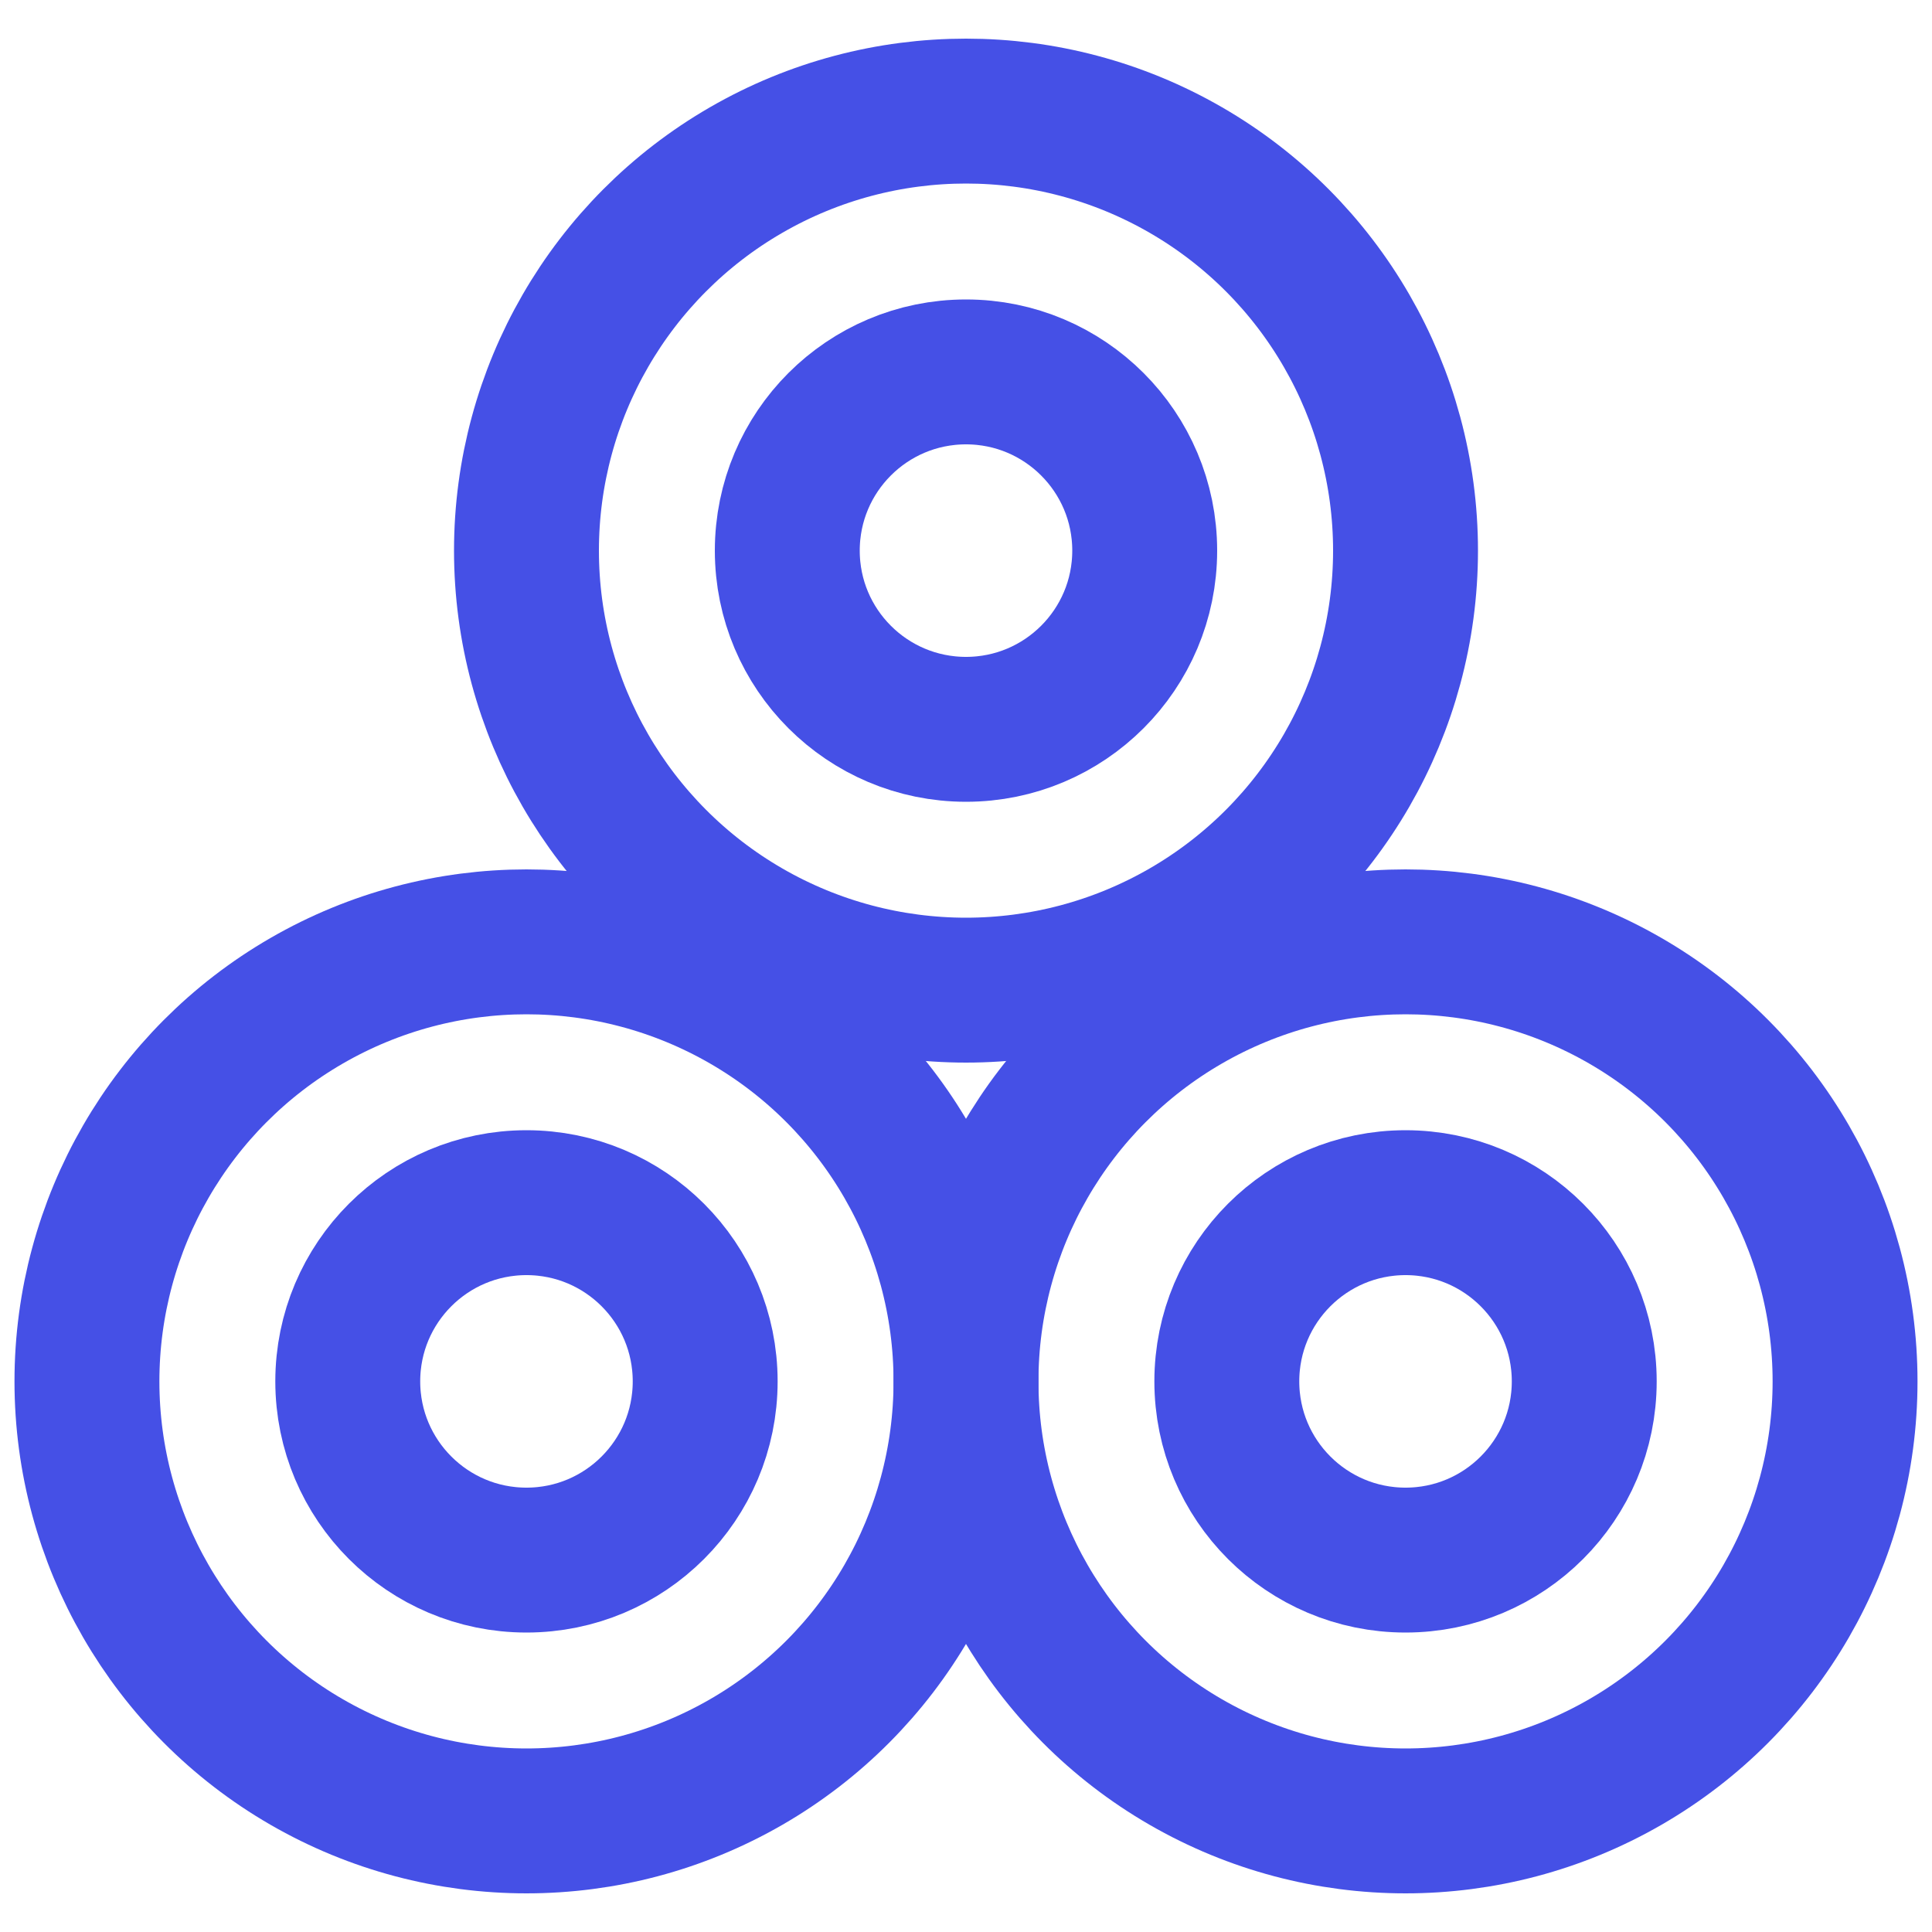
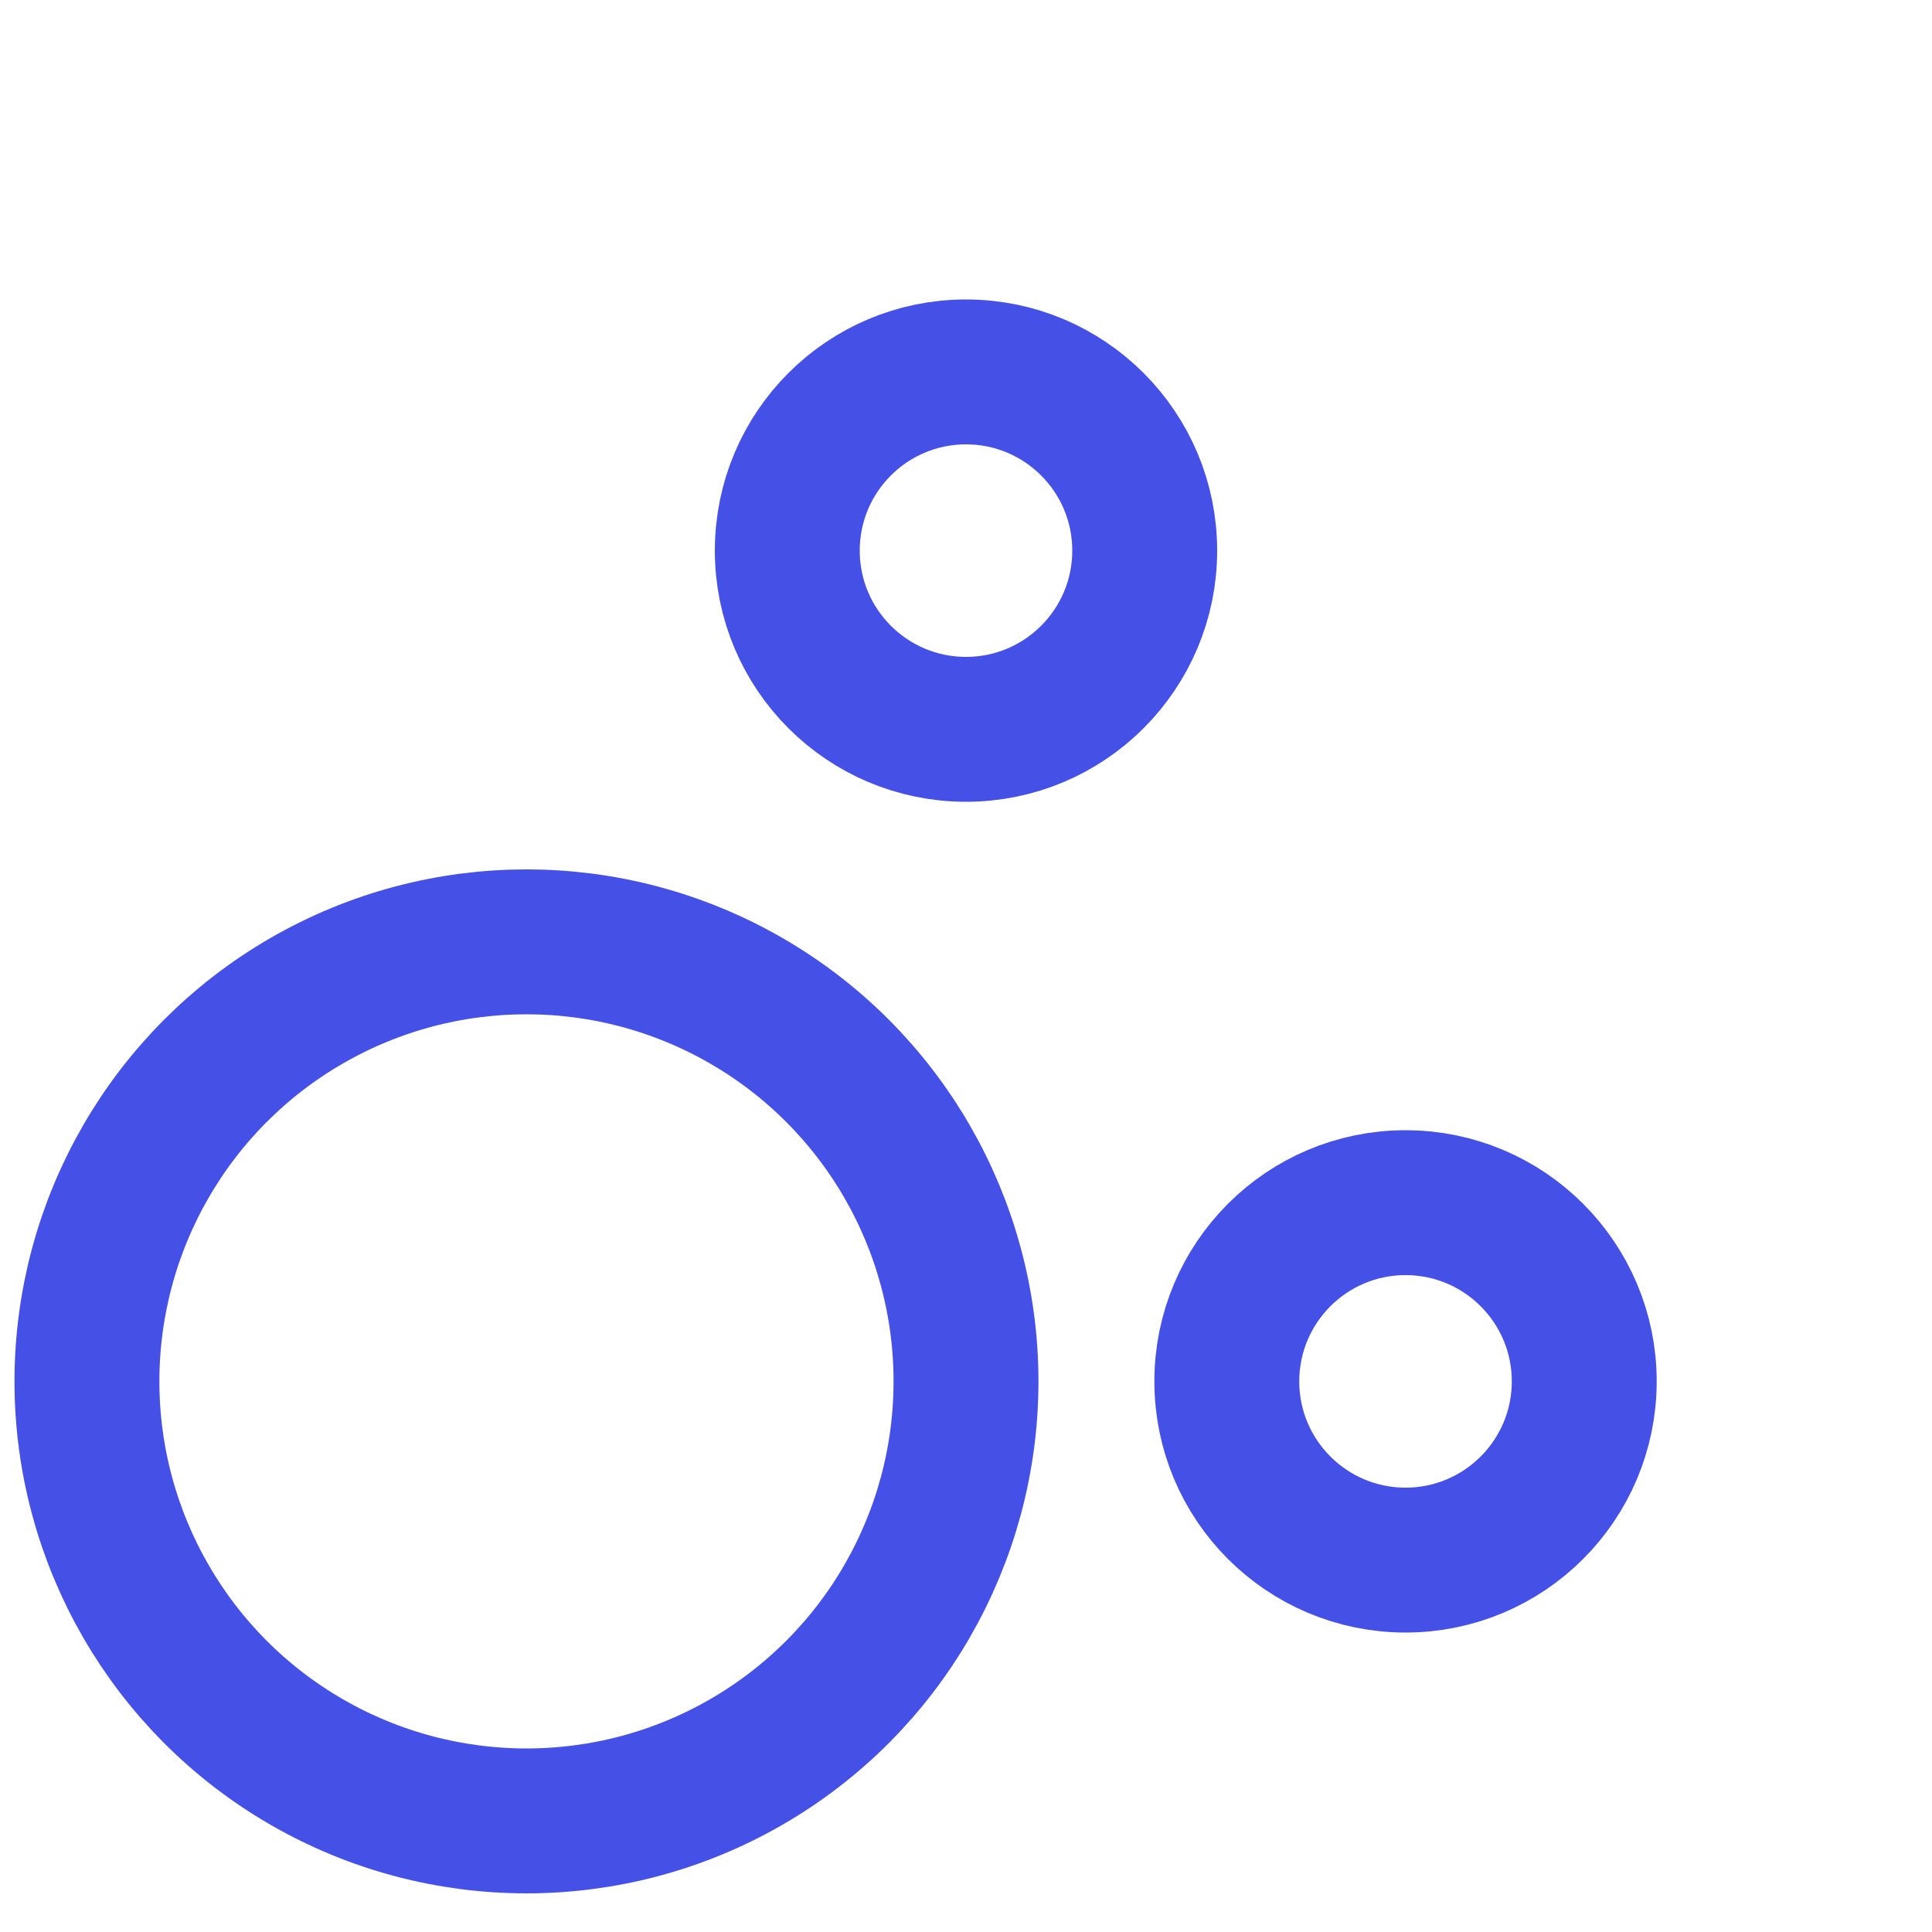
<svg xmlns="http://www.w3.org/2000/svg" version="1.1" id="Layer_1" x="0px" y="0px" width="40px" height="40px" viewBox="0 0 40 40" enable-background="new 0 0 40 40" xml:space="preserve">
  <circle fill-rule="evenodd" clip-rule="evenodd" fill="none" stroke="#4550E6" stroke-width="3" stroke-miterlimit="10" cx="20" cy="11.4" r="3.7" />
-   <circle fill-rule="evenodd" clip-rule="evenodd" fill="none" stroke="#4550E6" stroke-width="3" stroke-miterlimit="10" cx="20" cy="11.4" r="9.1" />
  <circle fill-rule="evenodd" clip-rule="evenodd" fill="none" stroke="#4550E6" stroke-width="3" stroke-miterlimit="10" cx="29.1" cy="28.6" r="3.7" />
-   <circle fill-rule="evenodd" clip-rule="evenodd" fill="none" stroke="#4550E6" stroke-width="3" stroke-miterlimit="10" cx="29.1" cy="28.6" r="9.1" />
-   <circle fill-rule="evenodd" clip-rule="evenodd" fill="none" stroke="#4550E6" stroke-width="3" stroke-miterlimit="10" cx="10.9" cy="28.6" r="3.7" />
  <circle fill-rule="evenodd" clip-rule="evenodd" fill="none" stroke="#4550E6" stroke-width="3" stroke-miterlimit="10" cx="10.9" cy="28.6" r="9.1" />
</svg>